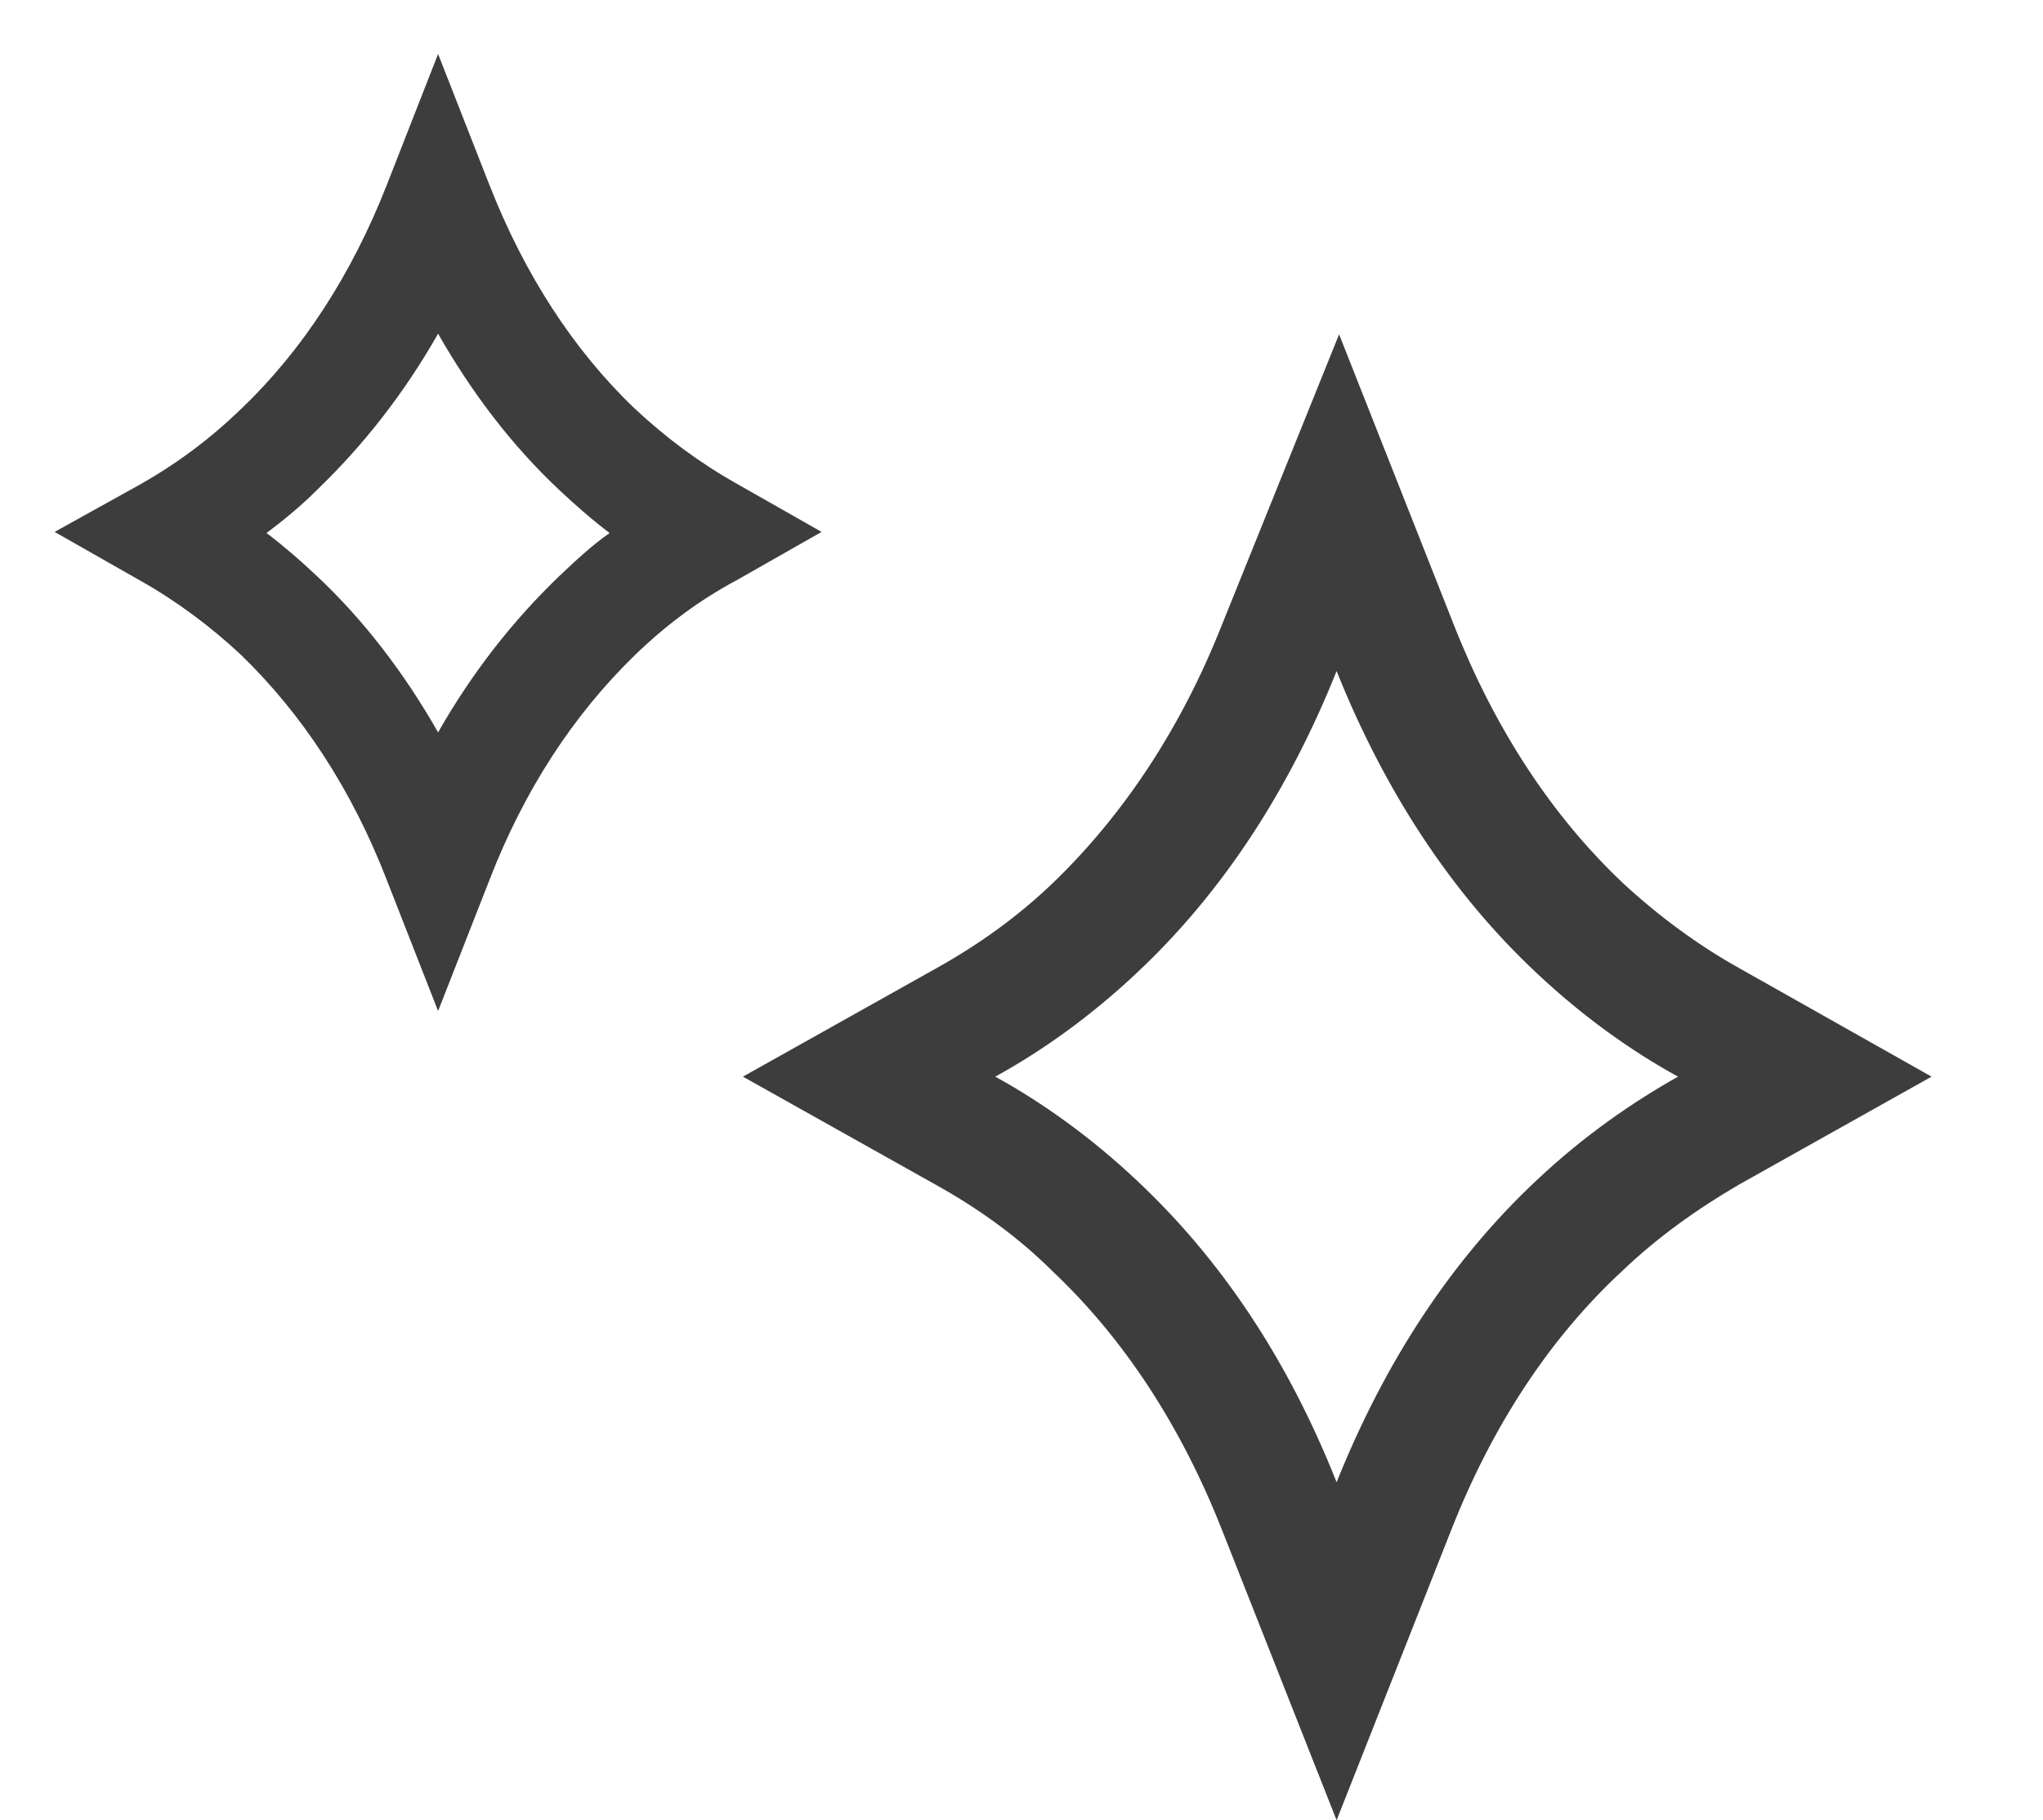
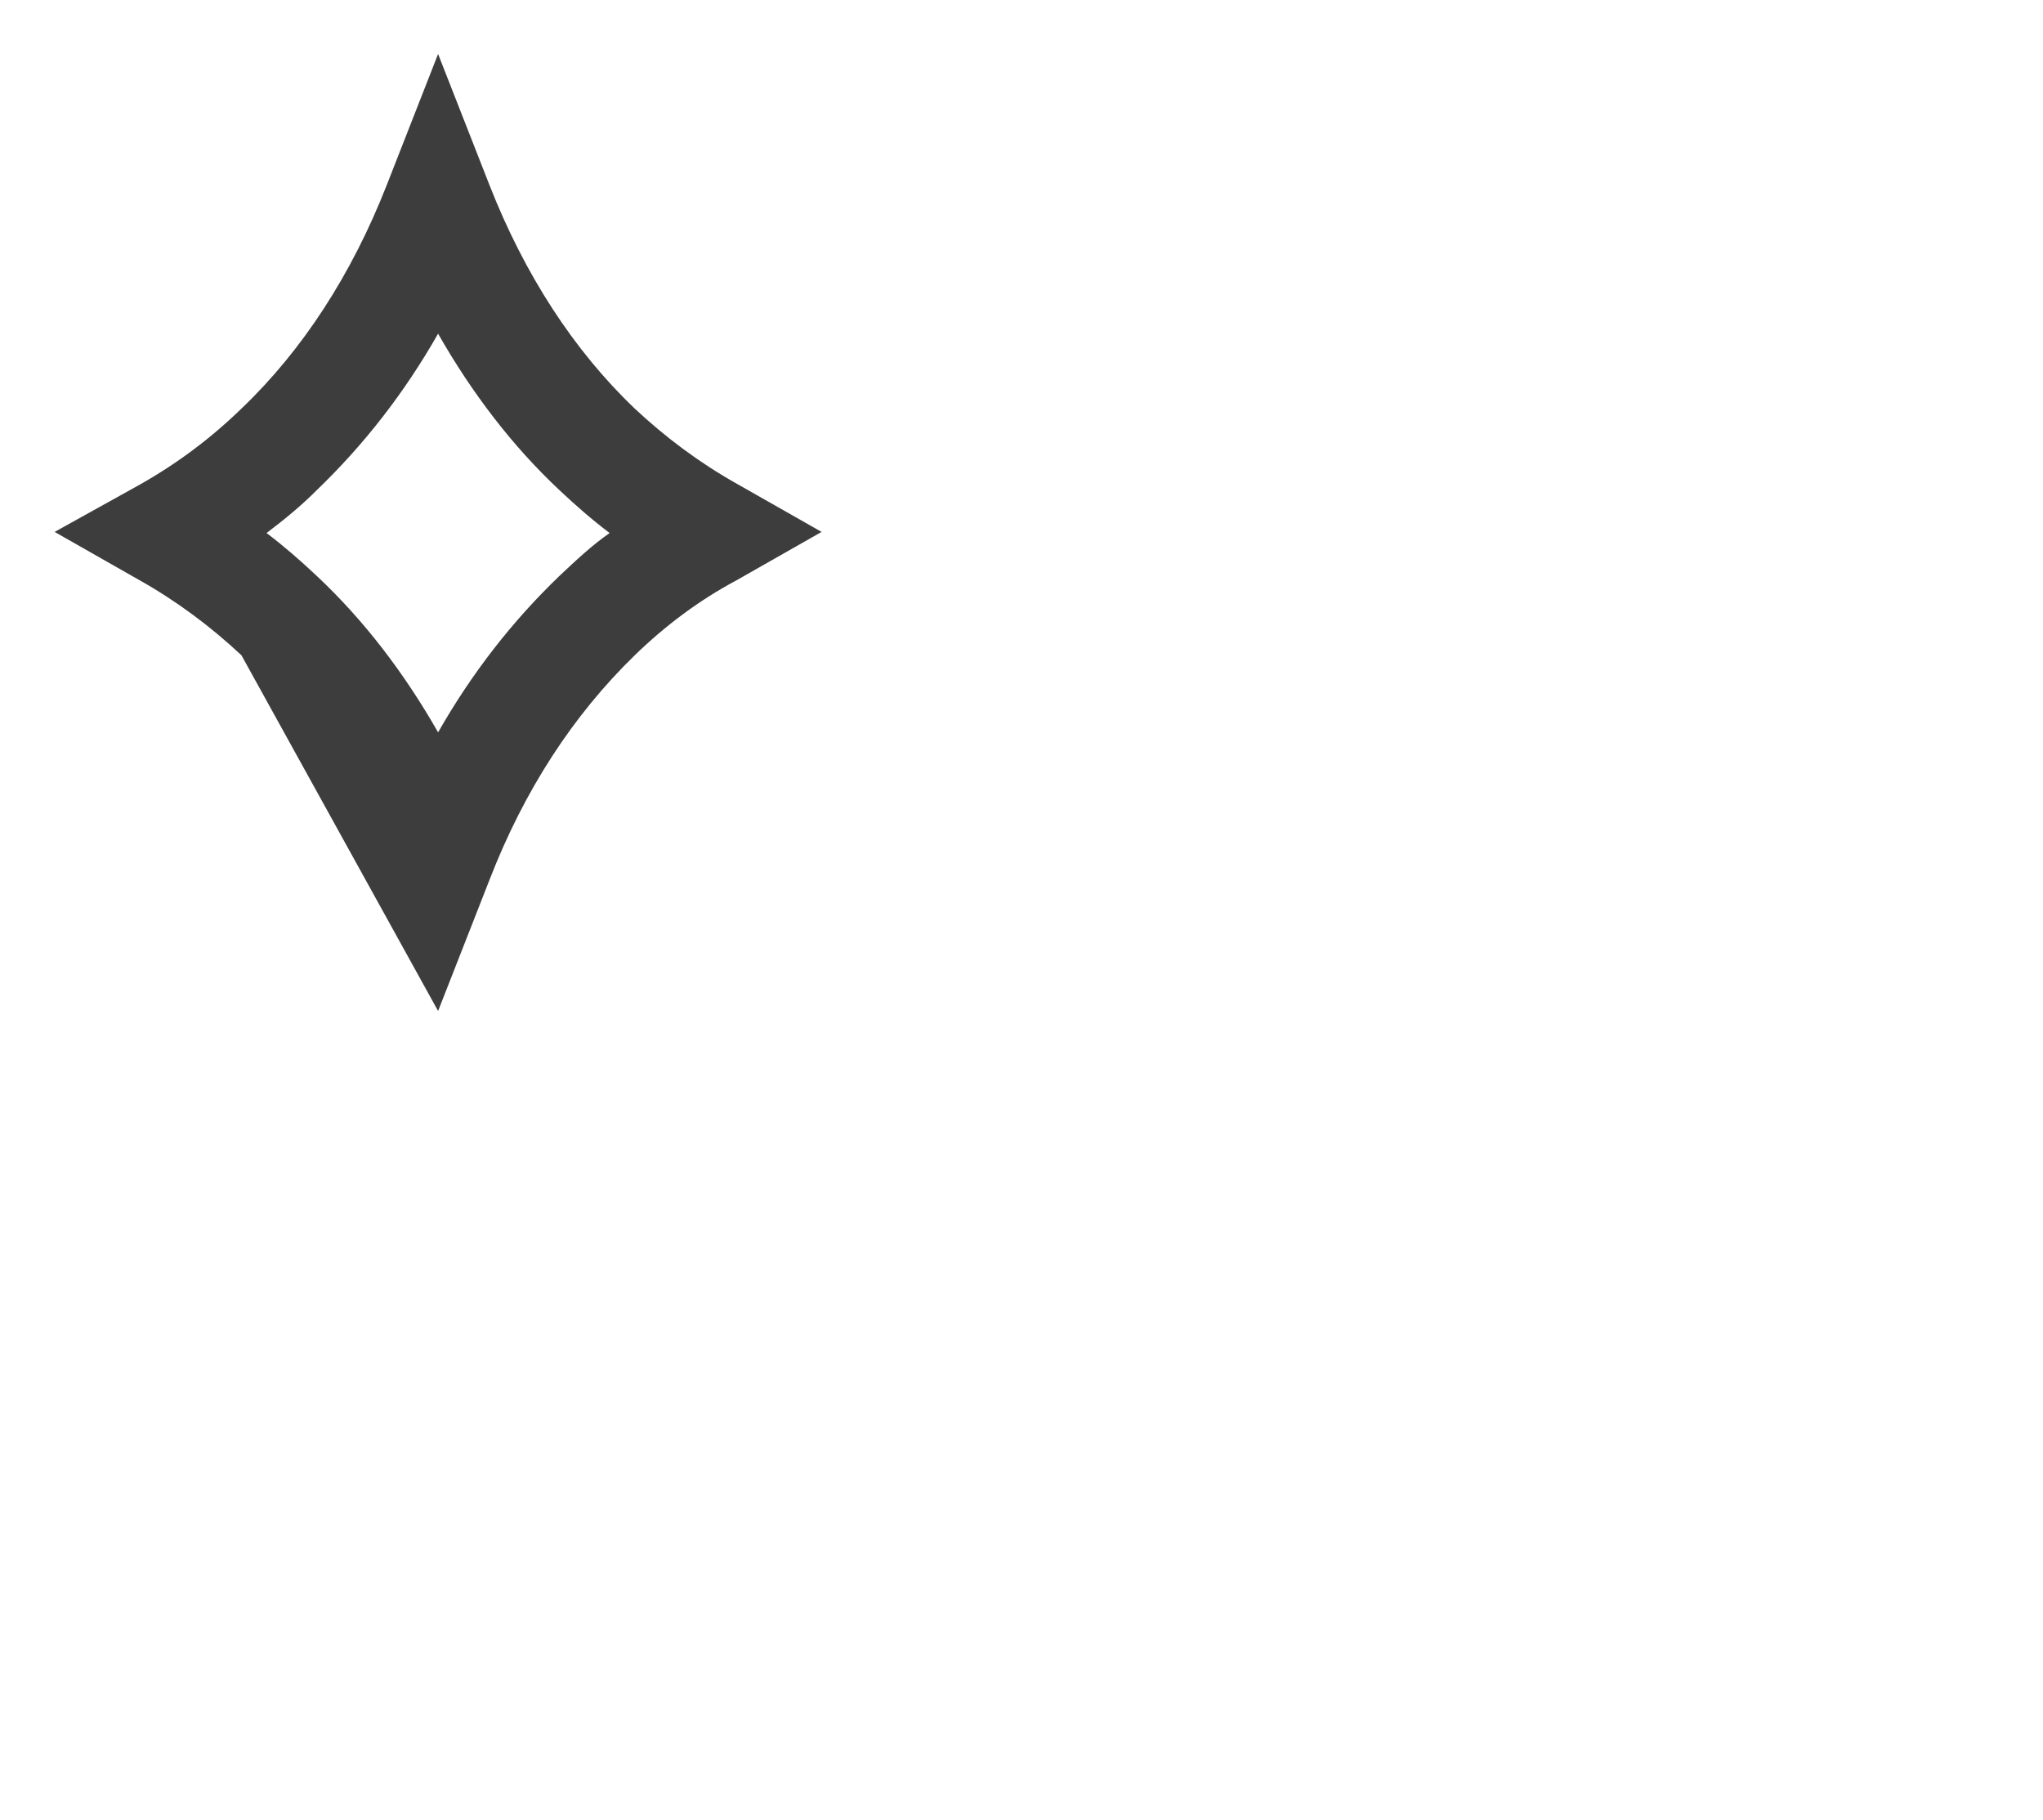
<svg xmlns="http://www.w3.org/2000/svg" fill="none" viewBox="0 0 55 49" height="49" width="55">
-   <path fill="#3D3D3D" d="M19.823 13.015C18.823 12.452 17.912 11.77 17.088 10.999C15.441 9.428 14.118 7.382 13.177 4.981L11.794 1.453L10.412 4.981C9.471 7.382 8.147 9.428 6.5 10.999C5.676 11.8 4.765 12.481 3.765 13.045L1.471 14.319L3.765 15.624C4.765 16.187 5.676 16.869 6.5 17.64C8.147 19.241 9.471 21.257 10.412 23.688L11.794 27.216L13.177 23.688C14.118 21.257 15.441 19.241 17.088 17.64C17.912 16.84 18.823 16.158 19.823 15.624L22.118 14.319L19.823 13.015ZM15.059 15.505C13.794 16.721 12.706 18.114 11.794 19.715C10.882 18.114 9.794 16.691 8.529 15.505C8.088 15.09 7.647 14.705 7.176 14.349C7.647 13.993 8.118 13.608 8.529 13.193C9.794 11.977 10.882 10.584 11.794 8.983C12.706 10.584 13.794 12.007 15.059 13.193C15.5 13.608 15.941 13.993 16.412 14.349C15.941 14.675 15.5 15.09 15.059 15.505Z" />
-   <path fill="#3D3D3D" d="M46.839 26.072C45.707 25.443 44.641 24.649 43.709 23.789C41.777 21.969 40.246 19.62 39.147 16.841L36.05 9L32.887 16.841C31.788 19.62 30.223 21.969 28.325 23.789C27.392 24.682 26.327 25.443 25.195 26.072L20 28.983L25.195 31.895C26.327 32.524 27.392 33.285 28.325 34.211C30.256 36.031 31.788 38.38 32.887 41.159L35.983 49L39.08 41.159C40.179 38.38 41.711 36.031 43.675 34.211C44.608 33.318 45.673 32.557 46.805 31.895L52 28.983L46.839 26.072ZM41.378 31.763C39.08 33.913 37.282 36.659 35.983 39.902C34.685 36.626 32.887 33.913 30.589 31.763C29.357 30.605 28.058 29.678 26.793 28.983C28.058 28.289 29.357 27.362 30.589 26.204C32.887 24.054 34.685 21.308 35.983 18.065C37.282 21.308 39.08 24.054 41.378 26.204C42.61 27.362 43.908 28.289 45.174 28.983C43.942 29.678 42.643 30.572 41.378 31.763Z" />
+   <path fill="#3D3D3D" d="M19.823 13.015C18.823 12.452 17.912 11.77 17.088 10.999C15.441 9.428 14.118 7.382 13.177 4.981L11.794 1.453L10.412 4.981C9.471 7.382 8.147 9.428 6.5 10.999C5.676 11.8 4.765 12.481 3.765 13.045L1.471 14.319L3.765 15.624C4.765 16.187 5.676 16.869 6.5 17.64L11.794 27.216L13.177 23.688C14.118 21.257 15.441 19.241 17.088 17.64C17.912 16.84 18.823 16.158 19.823 15.624L22.118 14.319L19.823 13.015ZM15.059 15.505C13.794 16.721 12.706 18.114 11.794 19.715C10.882 18.114 9.794 16.691 8.529 15.505C8.088 15.09 7.647 14.705 7.176 14.349C7.647 13.993 8.118 13.608 8.529 13.193C9.794 11.977 10.882 10.584 11.794 8.983C12.706 10.584 13.794 12.007 15.059 13.193C15.5 13.608 15.941 13.993 16.412 14.349C15.941 14.675 15.5 15.09 15.059 15.505Z" />
</svg>